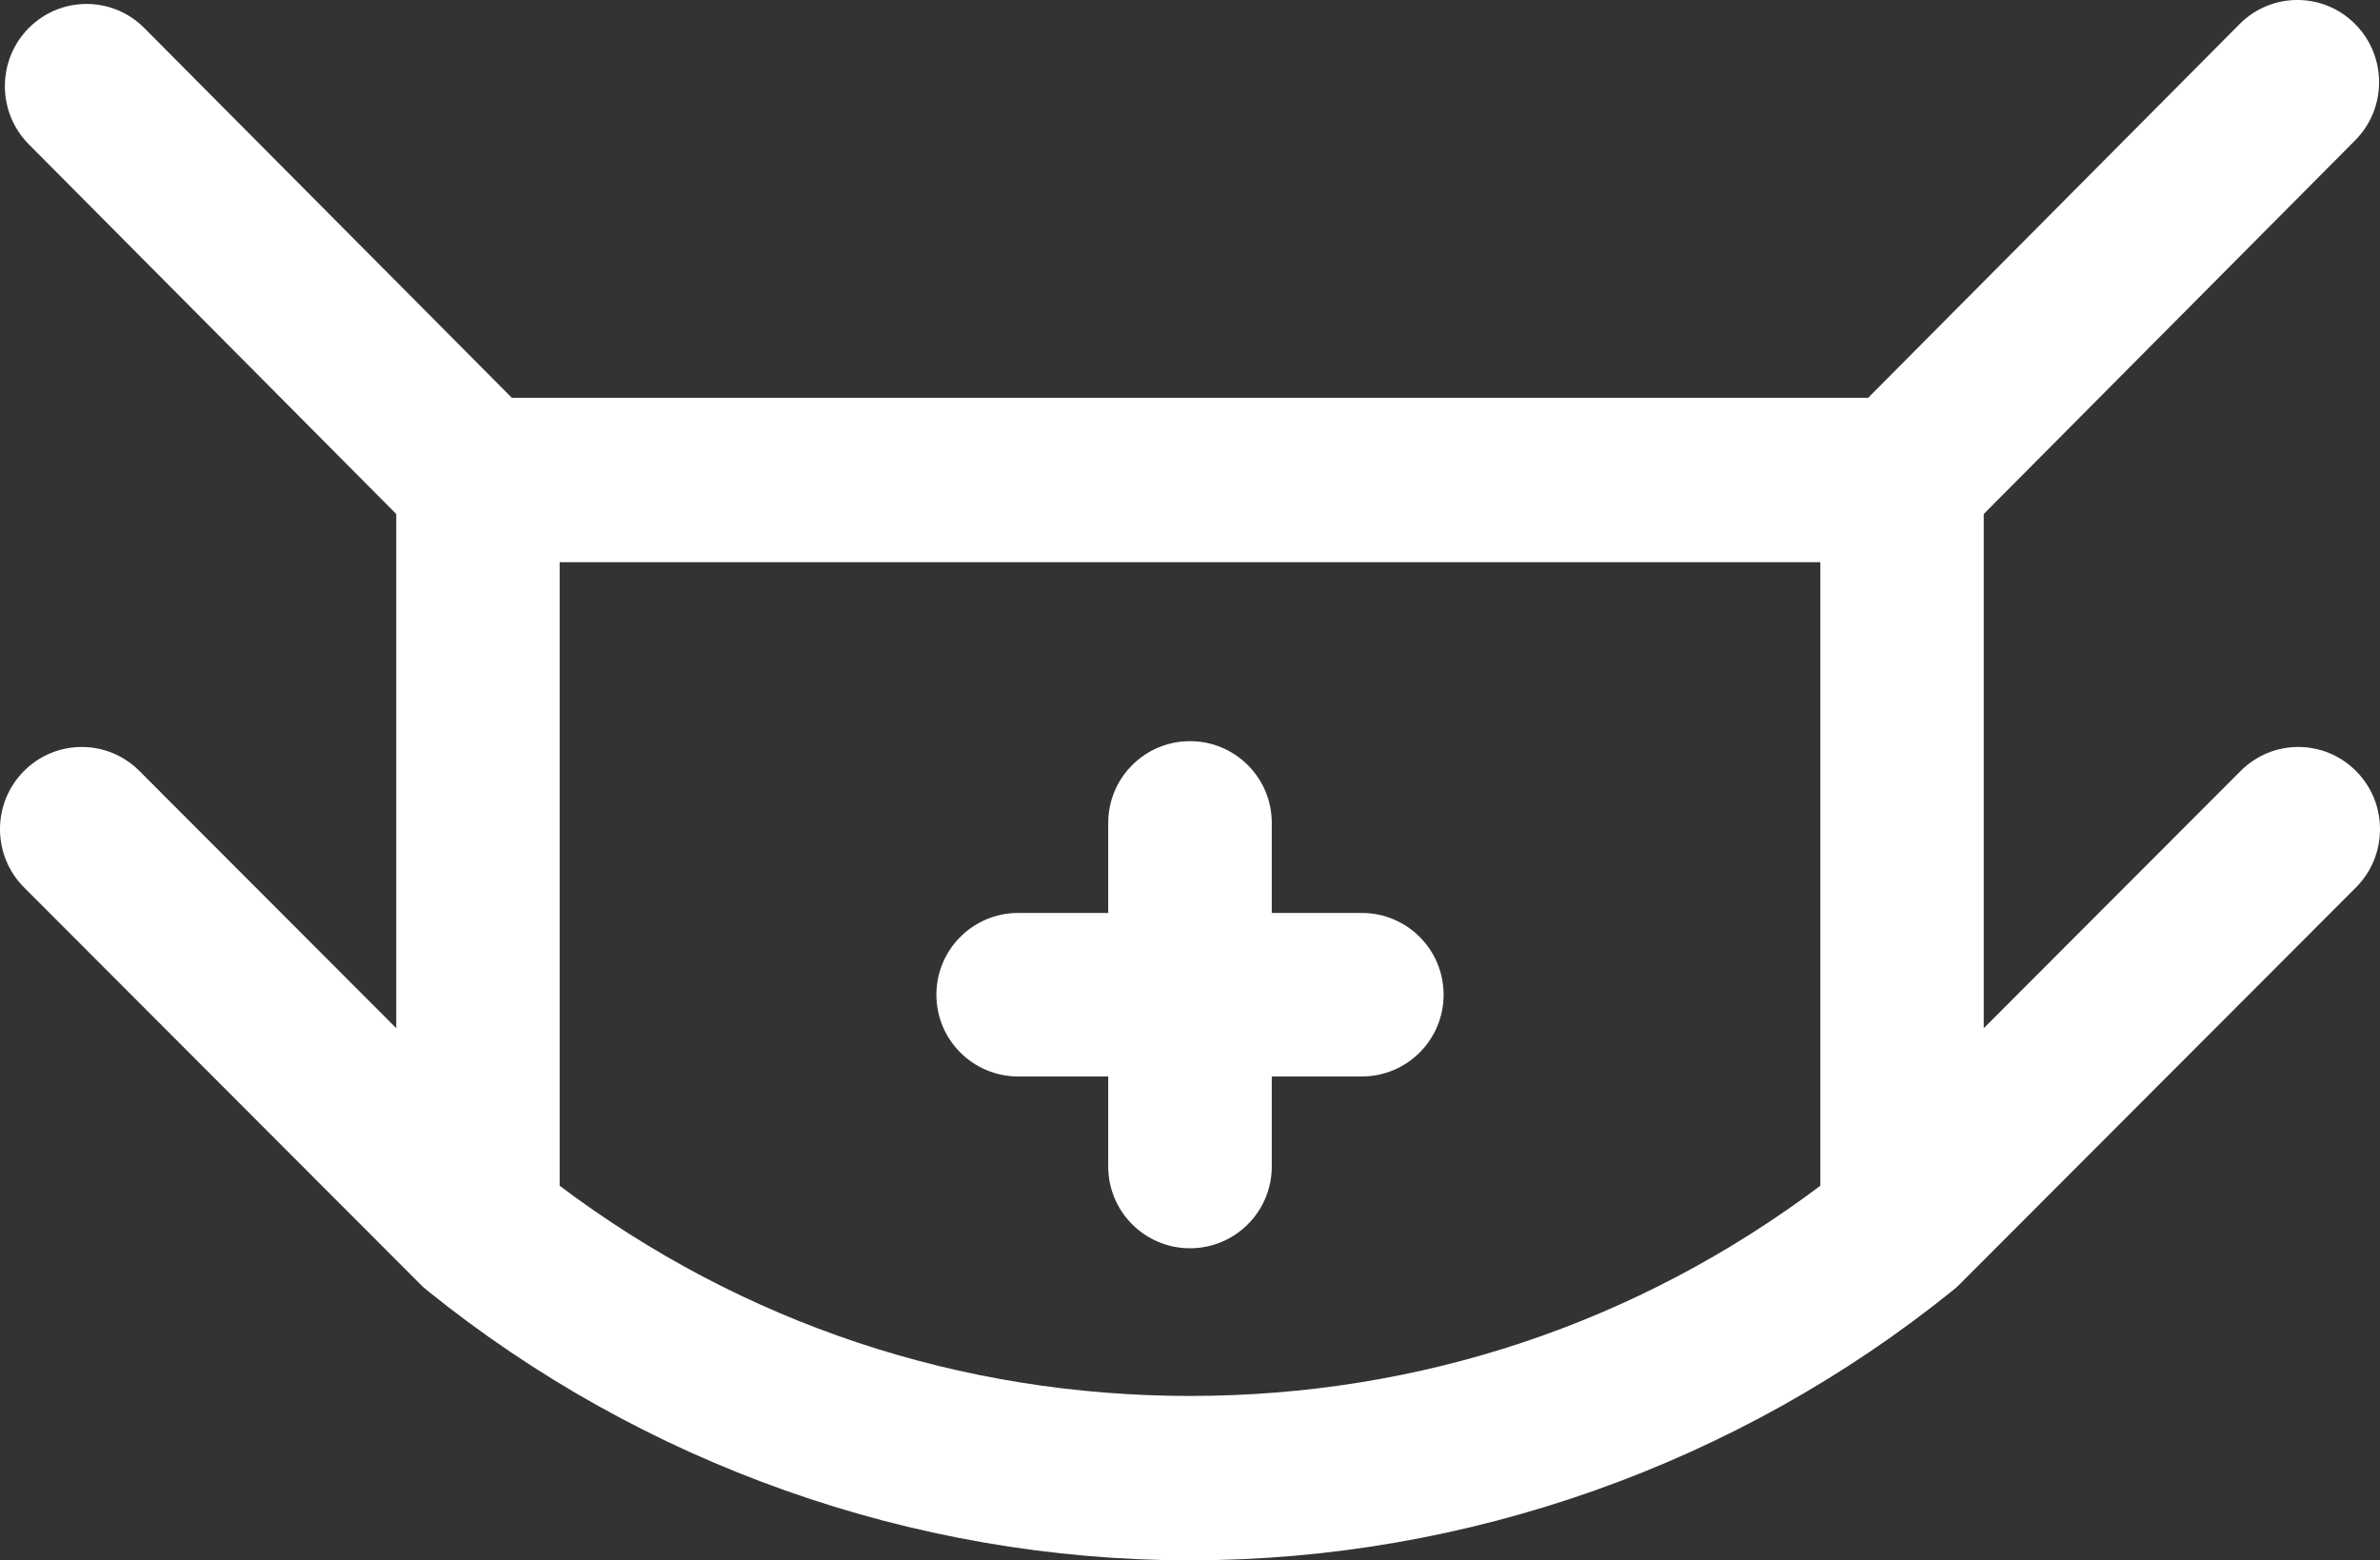
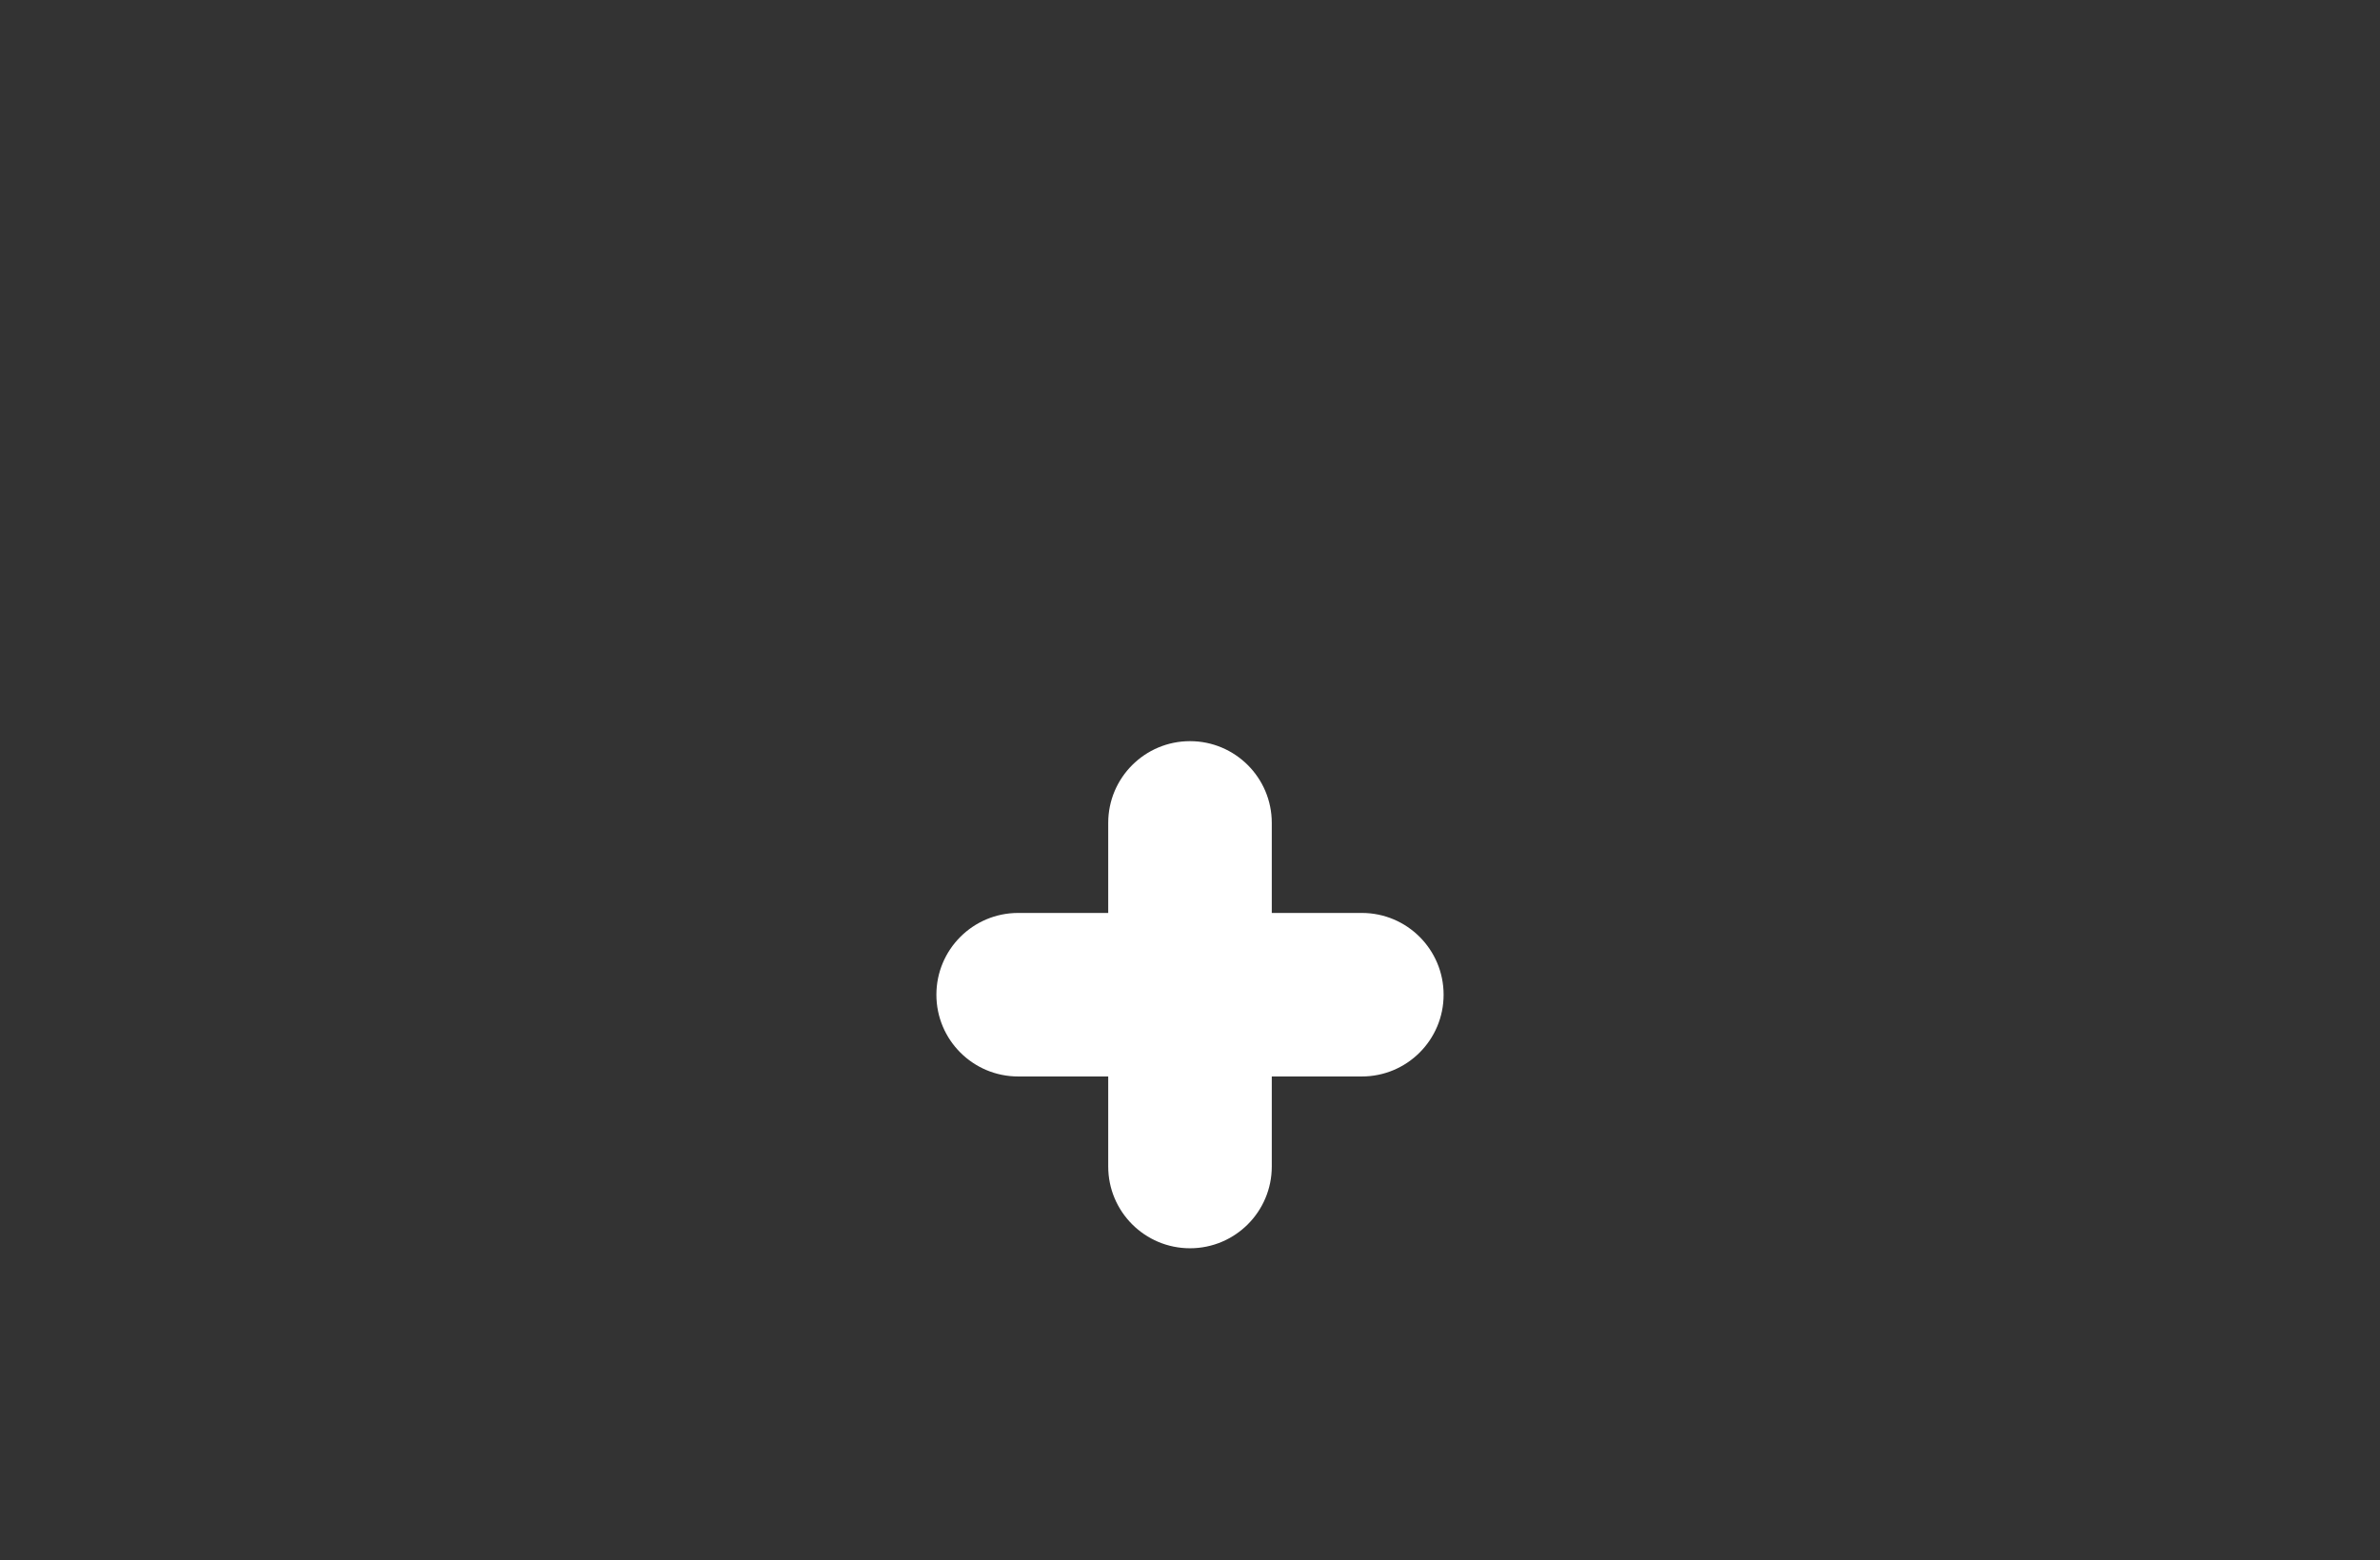
<svg xmlns="http://www.w3.org/2000/svg" width="61px" height="40px" viewBox="0 0 61 40" version="1.1">
  <rect x="0" y="0" width="61" height="40" fill="#333333" stroke="none" />
  <title>medical-mask</title>
  <desc>Created with Sketch.</desc>
  <g id="Desktop" stroke="none" stroke-width="1" fill="none" fill-rule="evenodd">
    <g id="auna_homeCOVID" transform="translate(-245, -2146)" fill="#FFFFFF" fill-rule="nonzero">
      <g id="Group-22" transform="translate(165, 1989)">
        <g id="medical-mask" transform="translate(80, 157)">
-           <path d="M60.39,19.77 C59.574,18.945 58.248,18.942 57.429,19.763 L50.844,26.359 L50.844,13.177 L60.363,3.598 C60.772,3.186 60.977,2.647 60.977,2.107 C60.977,1.568 60.772,1.029 60.363,0.617 C59.545,-0.206 58.219,-0.206 57.402,0.617 L47.882,10.197 L13.118,10.197 L3.699,0.719 C2.882,-0.104 1.556,-0.105 0.738,0.718 C0.329,1.13 0.125,1.669 0.125,2.209 C0.125,2.748 0.329,3.287 0.738,3.699 L10.156,13.177 L10.156,26.358 L3.572,19.763 C2.752,18.942 1.426,18.945 0.61,19.77 C0.204,20.181 0,20.718 0,21.255 C0,21.797 0.205,22.338 0.617,22.75 L10.755,32.905 C10.813,32.964 10.873,33.021 10.939,33.073 C16.463,37.54 23.41,40 30.499,40 C37.588,40 44.536,37.54 50.061,33.072 C50.062,33.072 50.062,33.071 50.063,33.071 C50.12,33.025 50.175,32.976 50.227,32.923 L60.383,22.751 C60.795,22.338 61,21.797 61,21.256 C61,20.718 60.797,20.181 60.39,19.77 Z M14.344,30.398 L14.344,14.412 L46.656,14.412 L46.656,30.397 C41.96,33.926 36.396,35.786 30.499,35.786 C24.603,35.785 19.039,33.926 14.344,30.398 Z" id="Shape" />
          <path d="M34.904,23.404 L32.596,23.404 L32.596,21.096 C32.596,19.938 31.657,19 30.5,19 C29.343,19 28.404,19.938 28.404,21.096 L28.404,23.404 L26.096,23.404 C24.938,23.404 24,24.342 24,25.5 C24,26.658 24.938,27.596 26.096,27.596 L28.404,27.596 L28.404,29.904 C28.404,31.062 29.343,32 30.5,32 C31.657,32 32.596,31.062 32.596,29.904 L32.596,27.596 L34.904,27.596 C36.062,27.596 37,26.658 37,25.5 C37,24.342 36.062,23.404 34.904,23.404 Z" id="Path" />
        </g>
      </g>
    </g>
  </g>
</svg>